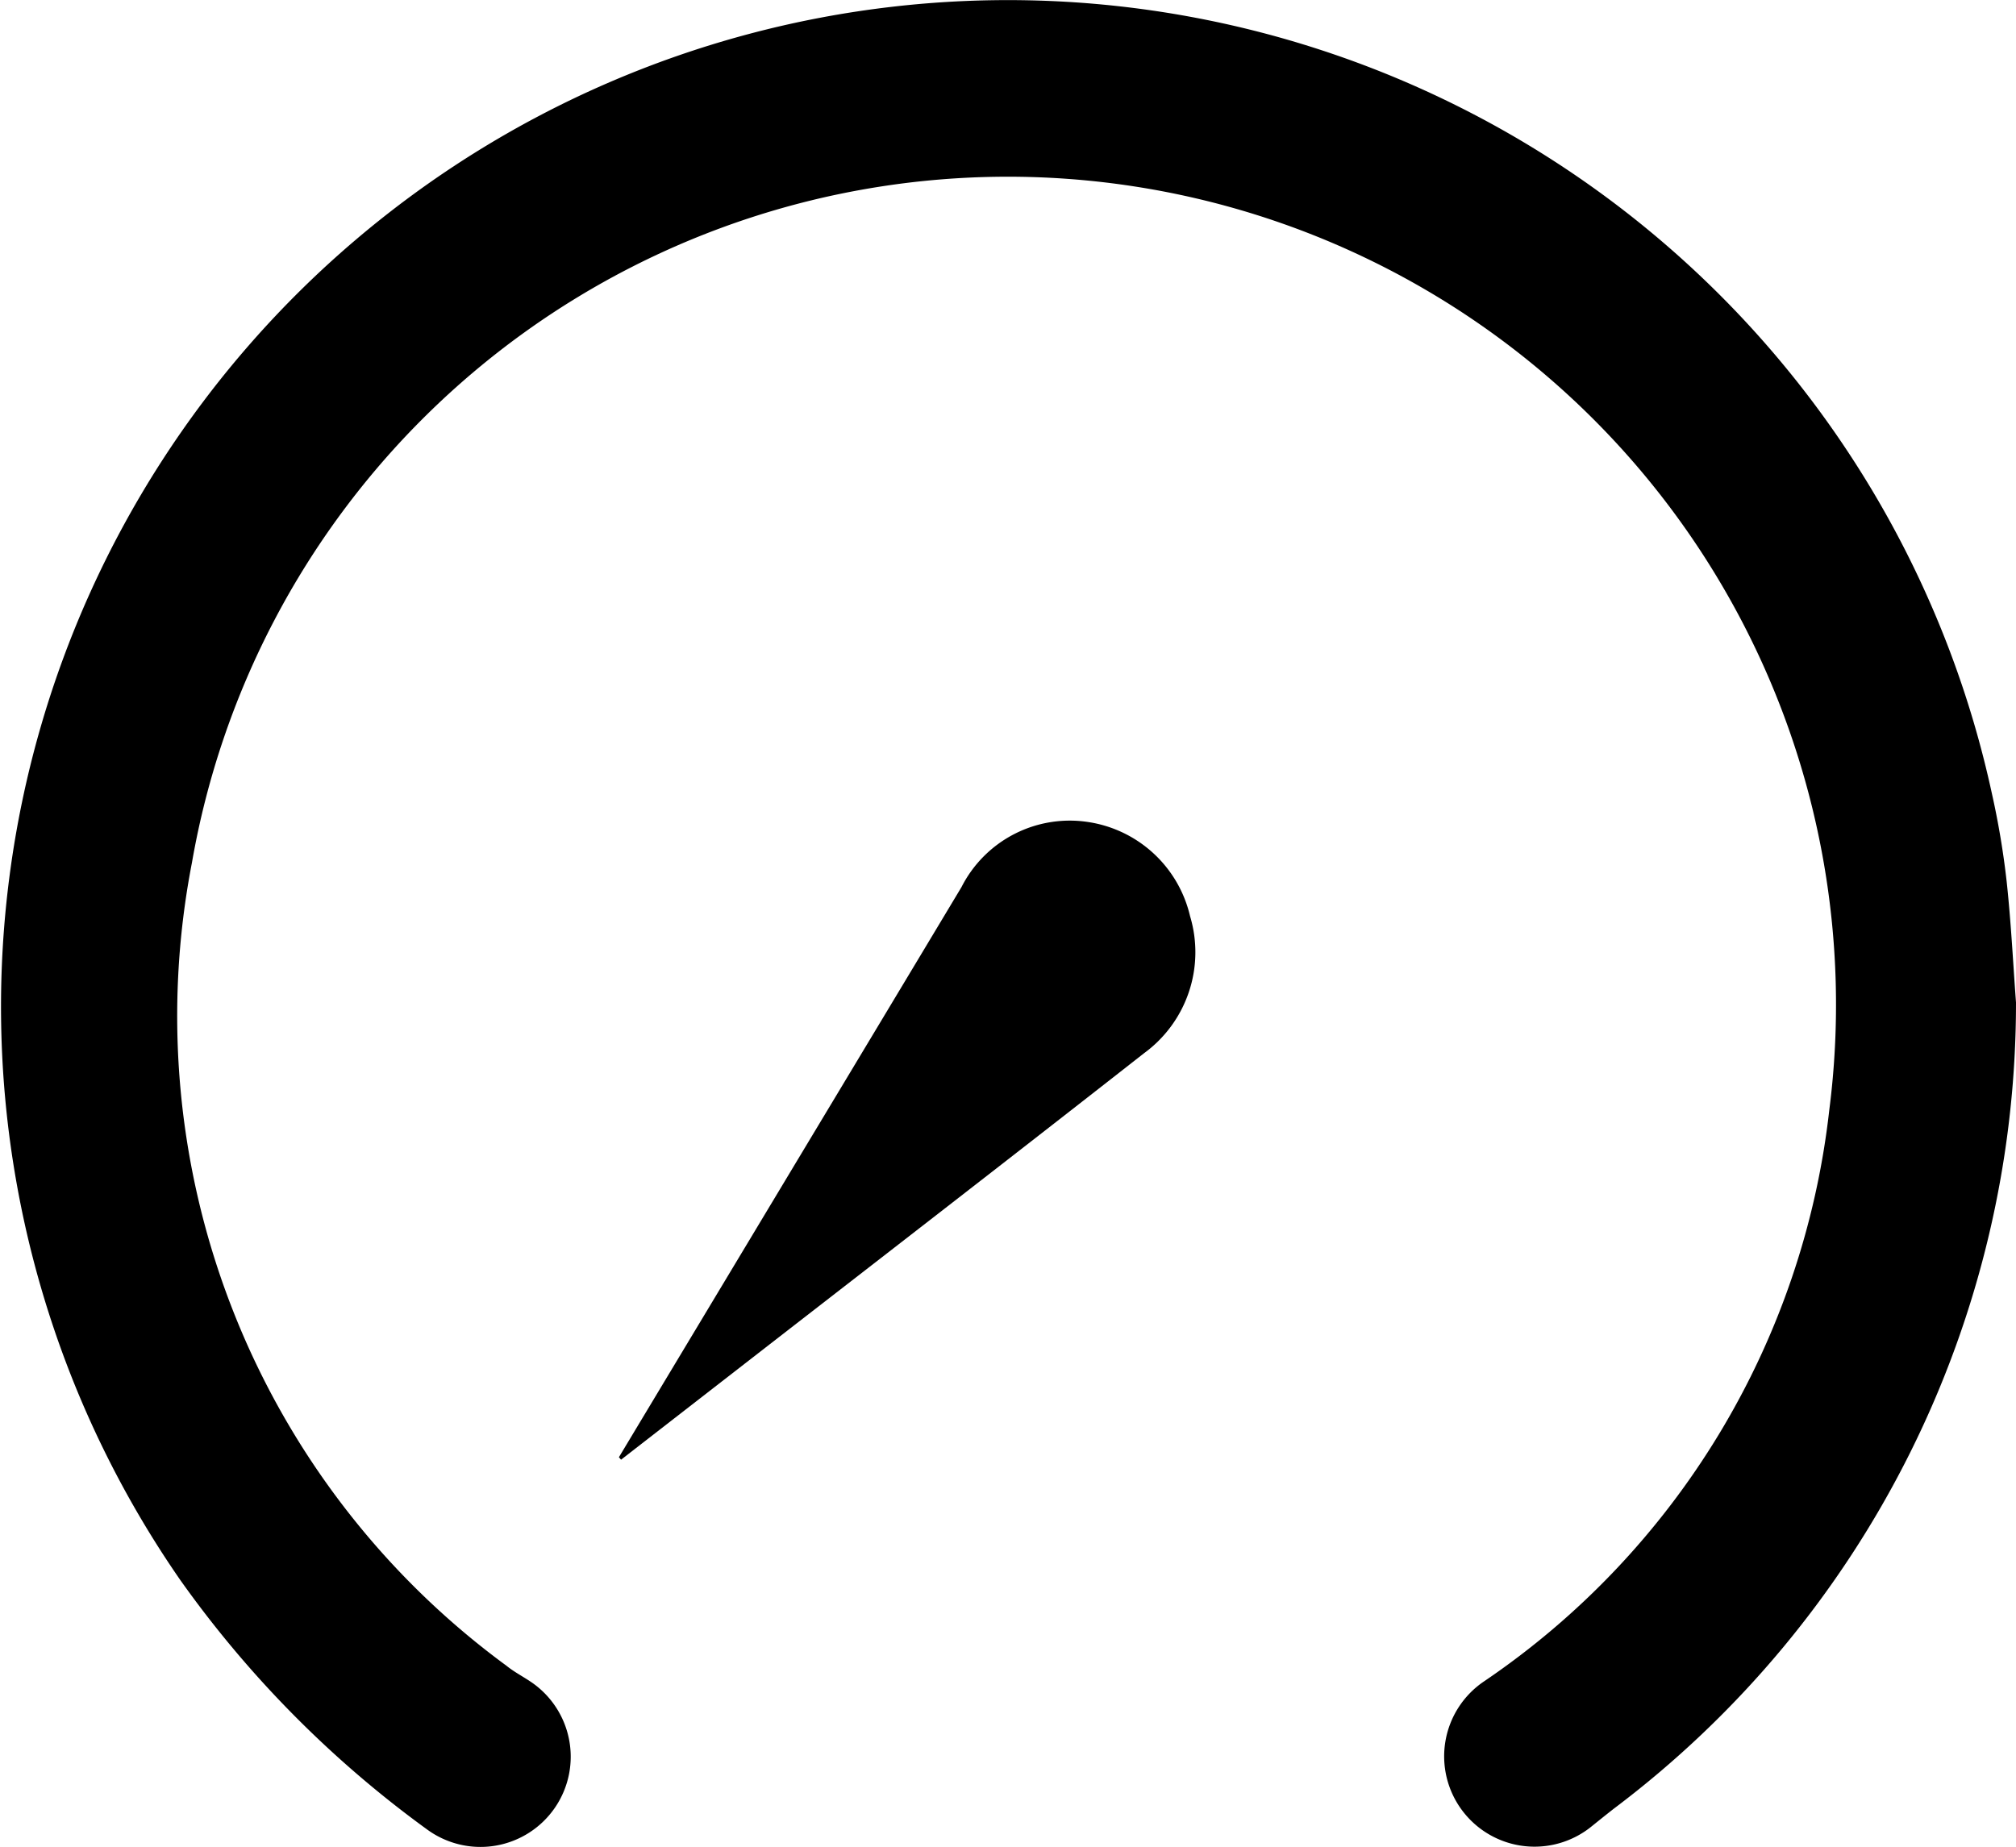
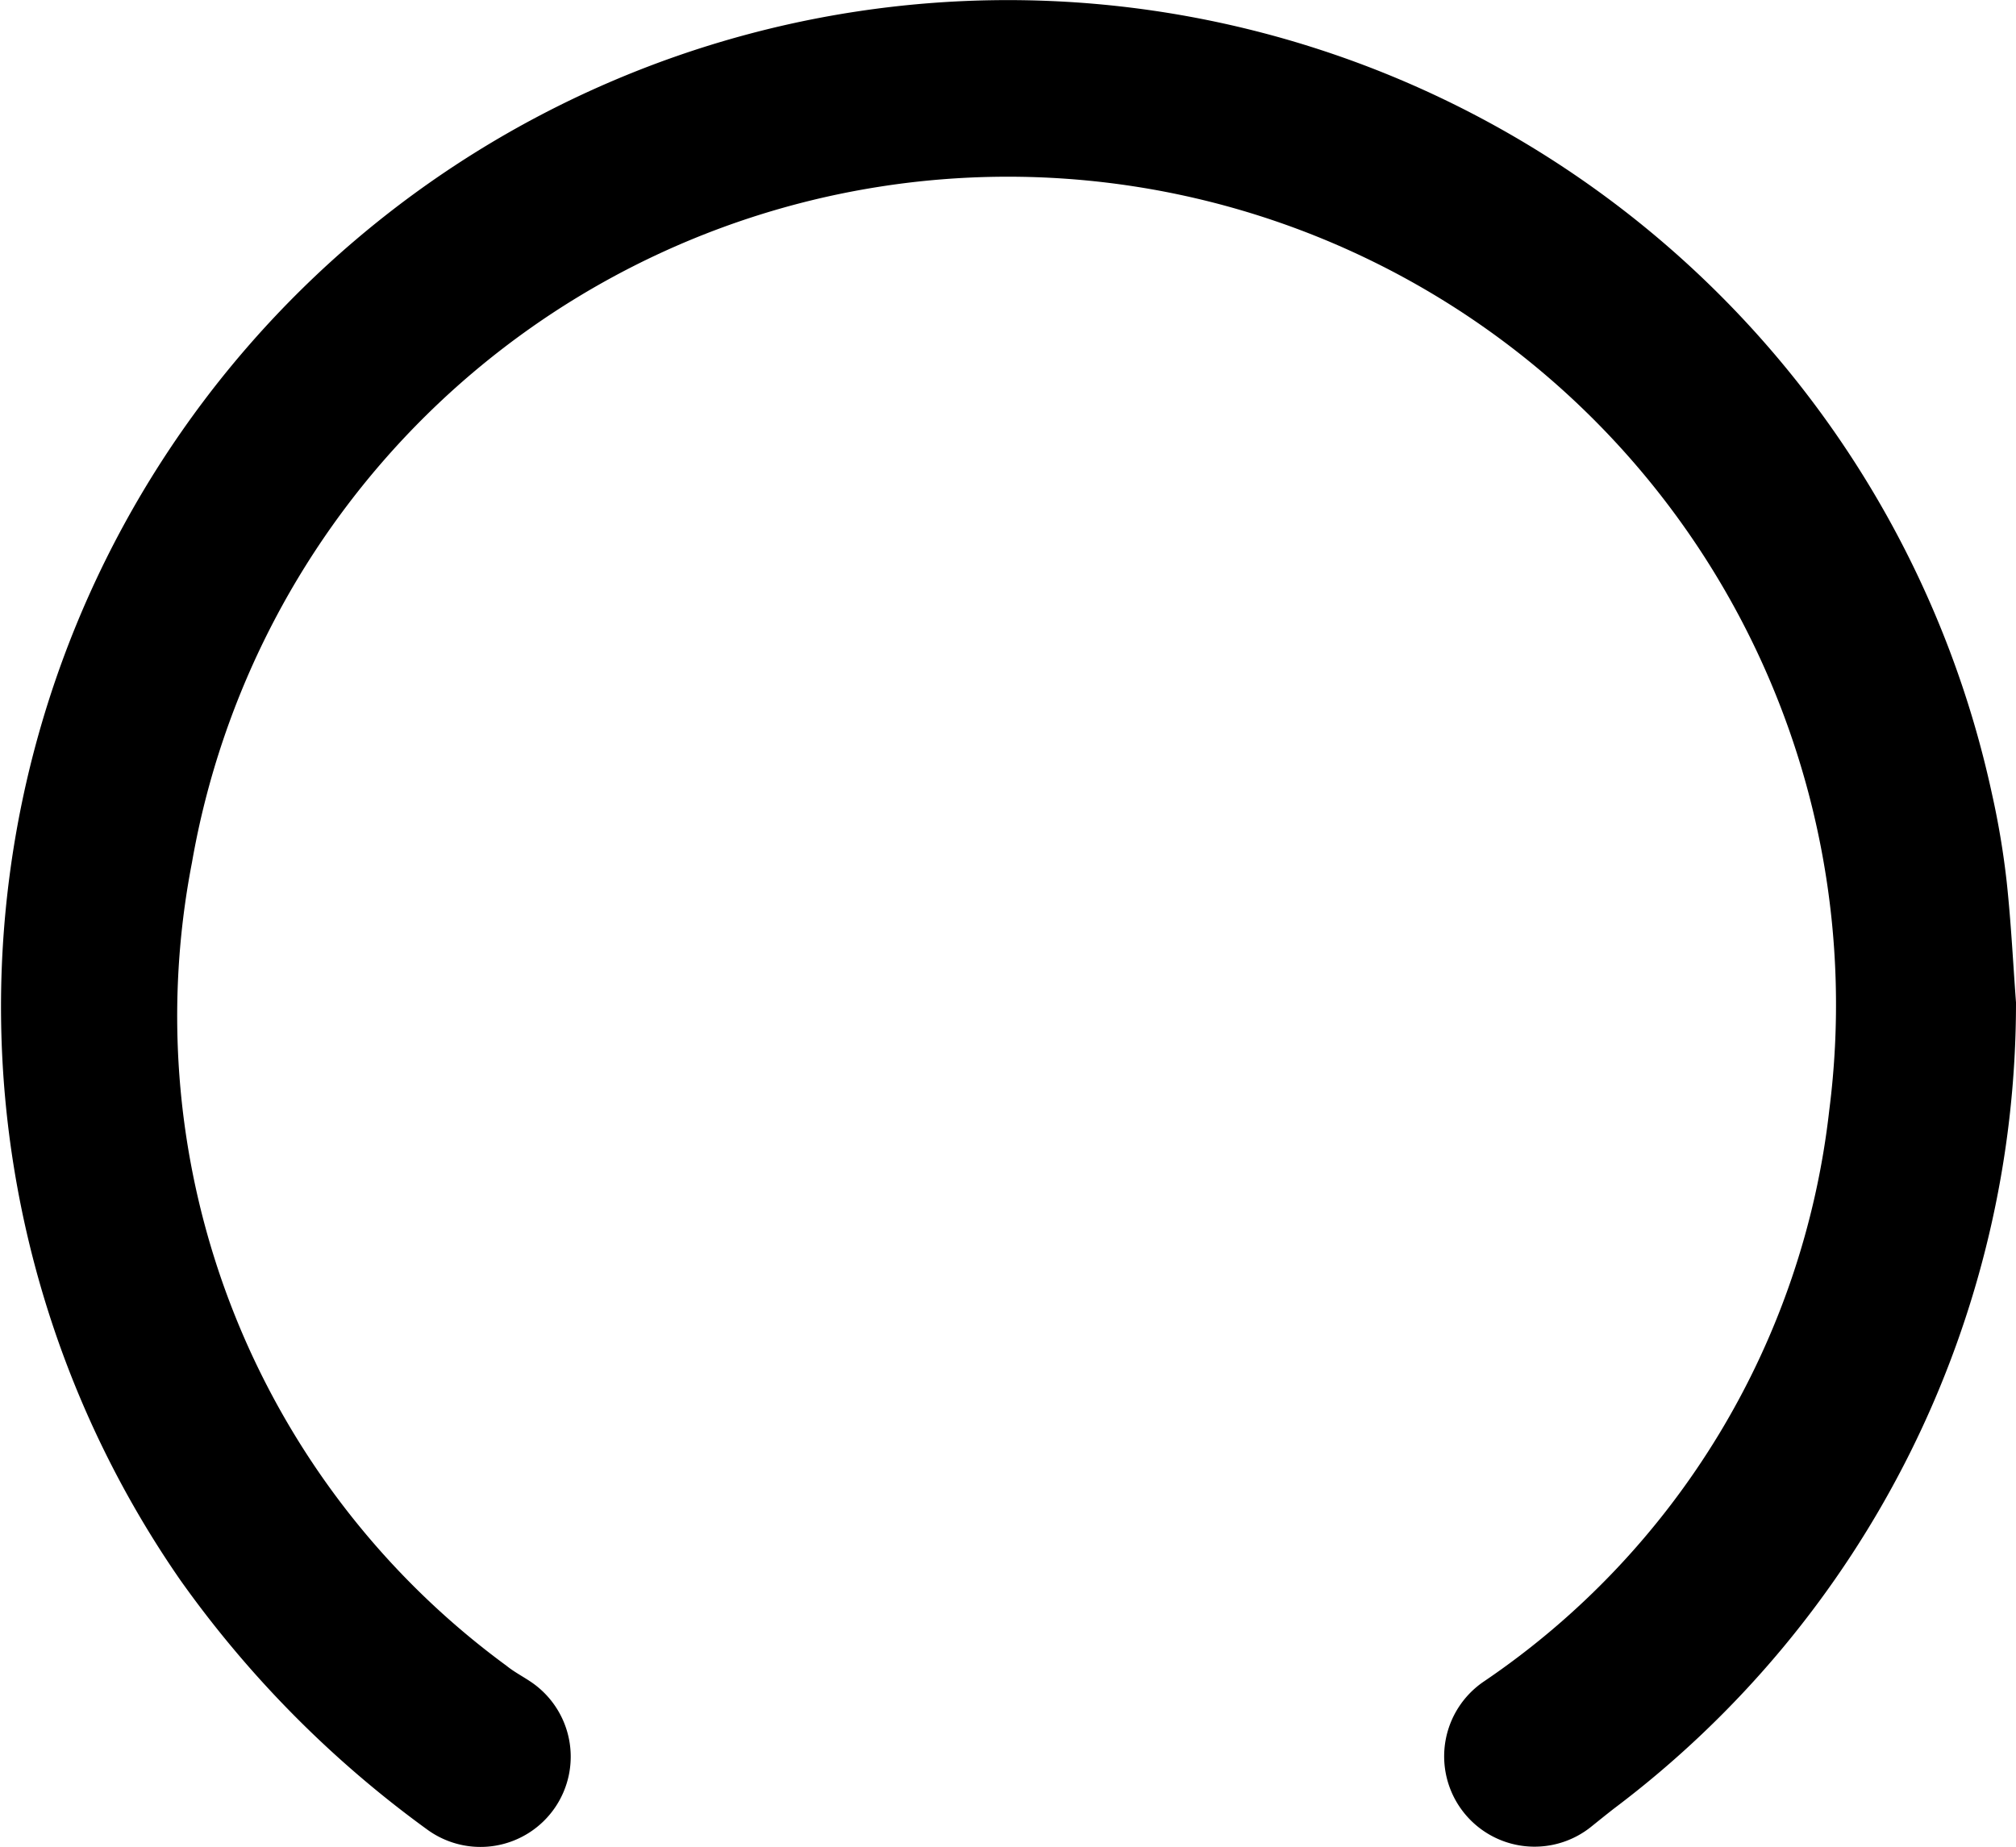
<svg xmlns="http://www.w3.org/2000/svg" width="30" height="27.49" viewBox="0 0 30 27.49">
  <g id="Group_96" data-name="Group 96" transform="translate(-1714.272 -936.712)">
    <path id="Path_96" data-name="Path 96" d="M1744.272,951.633a15.011,15.011,0,0,1-5.984,12c-.109.085-.217.172-.325.259a1.345,1.345,0,1,1-1.606-2.154,11.869,11.869,0,0,0,5.136-8.5,12.324,12.324,0,0,0-24.365-3.684,11.992,11.992,0,0,0,4.682,11.953c.107.087.231.152.347.229a1.343,1.343,0,1,1-1.521,2.213,16.075,16.075,0,0,1-3.68-3.717,14.983,14.983,0,1,1,26.958-11.705,12.208,12.208,0,0,1,.219,1.306C1744.2,950.453,1744.23,951.077,1744.272,951.633Z" />
-     <path id="Path_97" data-name="Path 97" d="M1891.16,1180.853l2.662-4.431q1.219-2.027,2.436-4.055a1.807,1.807,0,0,1,1.888-.968,1.838,1.838,0,0,1,1.513,1.4,1.862,1.862,0,0,1-.686,2.042c-1.972,1.546-3.955,3.078-5.934,4.615l-1.847,1.434Z" transform="translate(-167.678 -222.451)" />
  </g>
</svg>